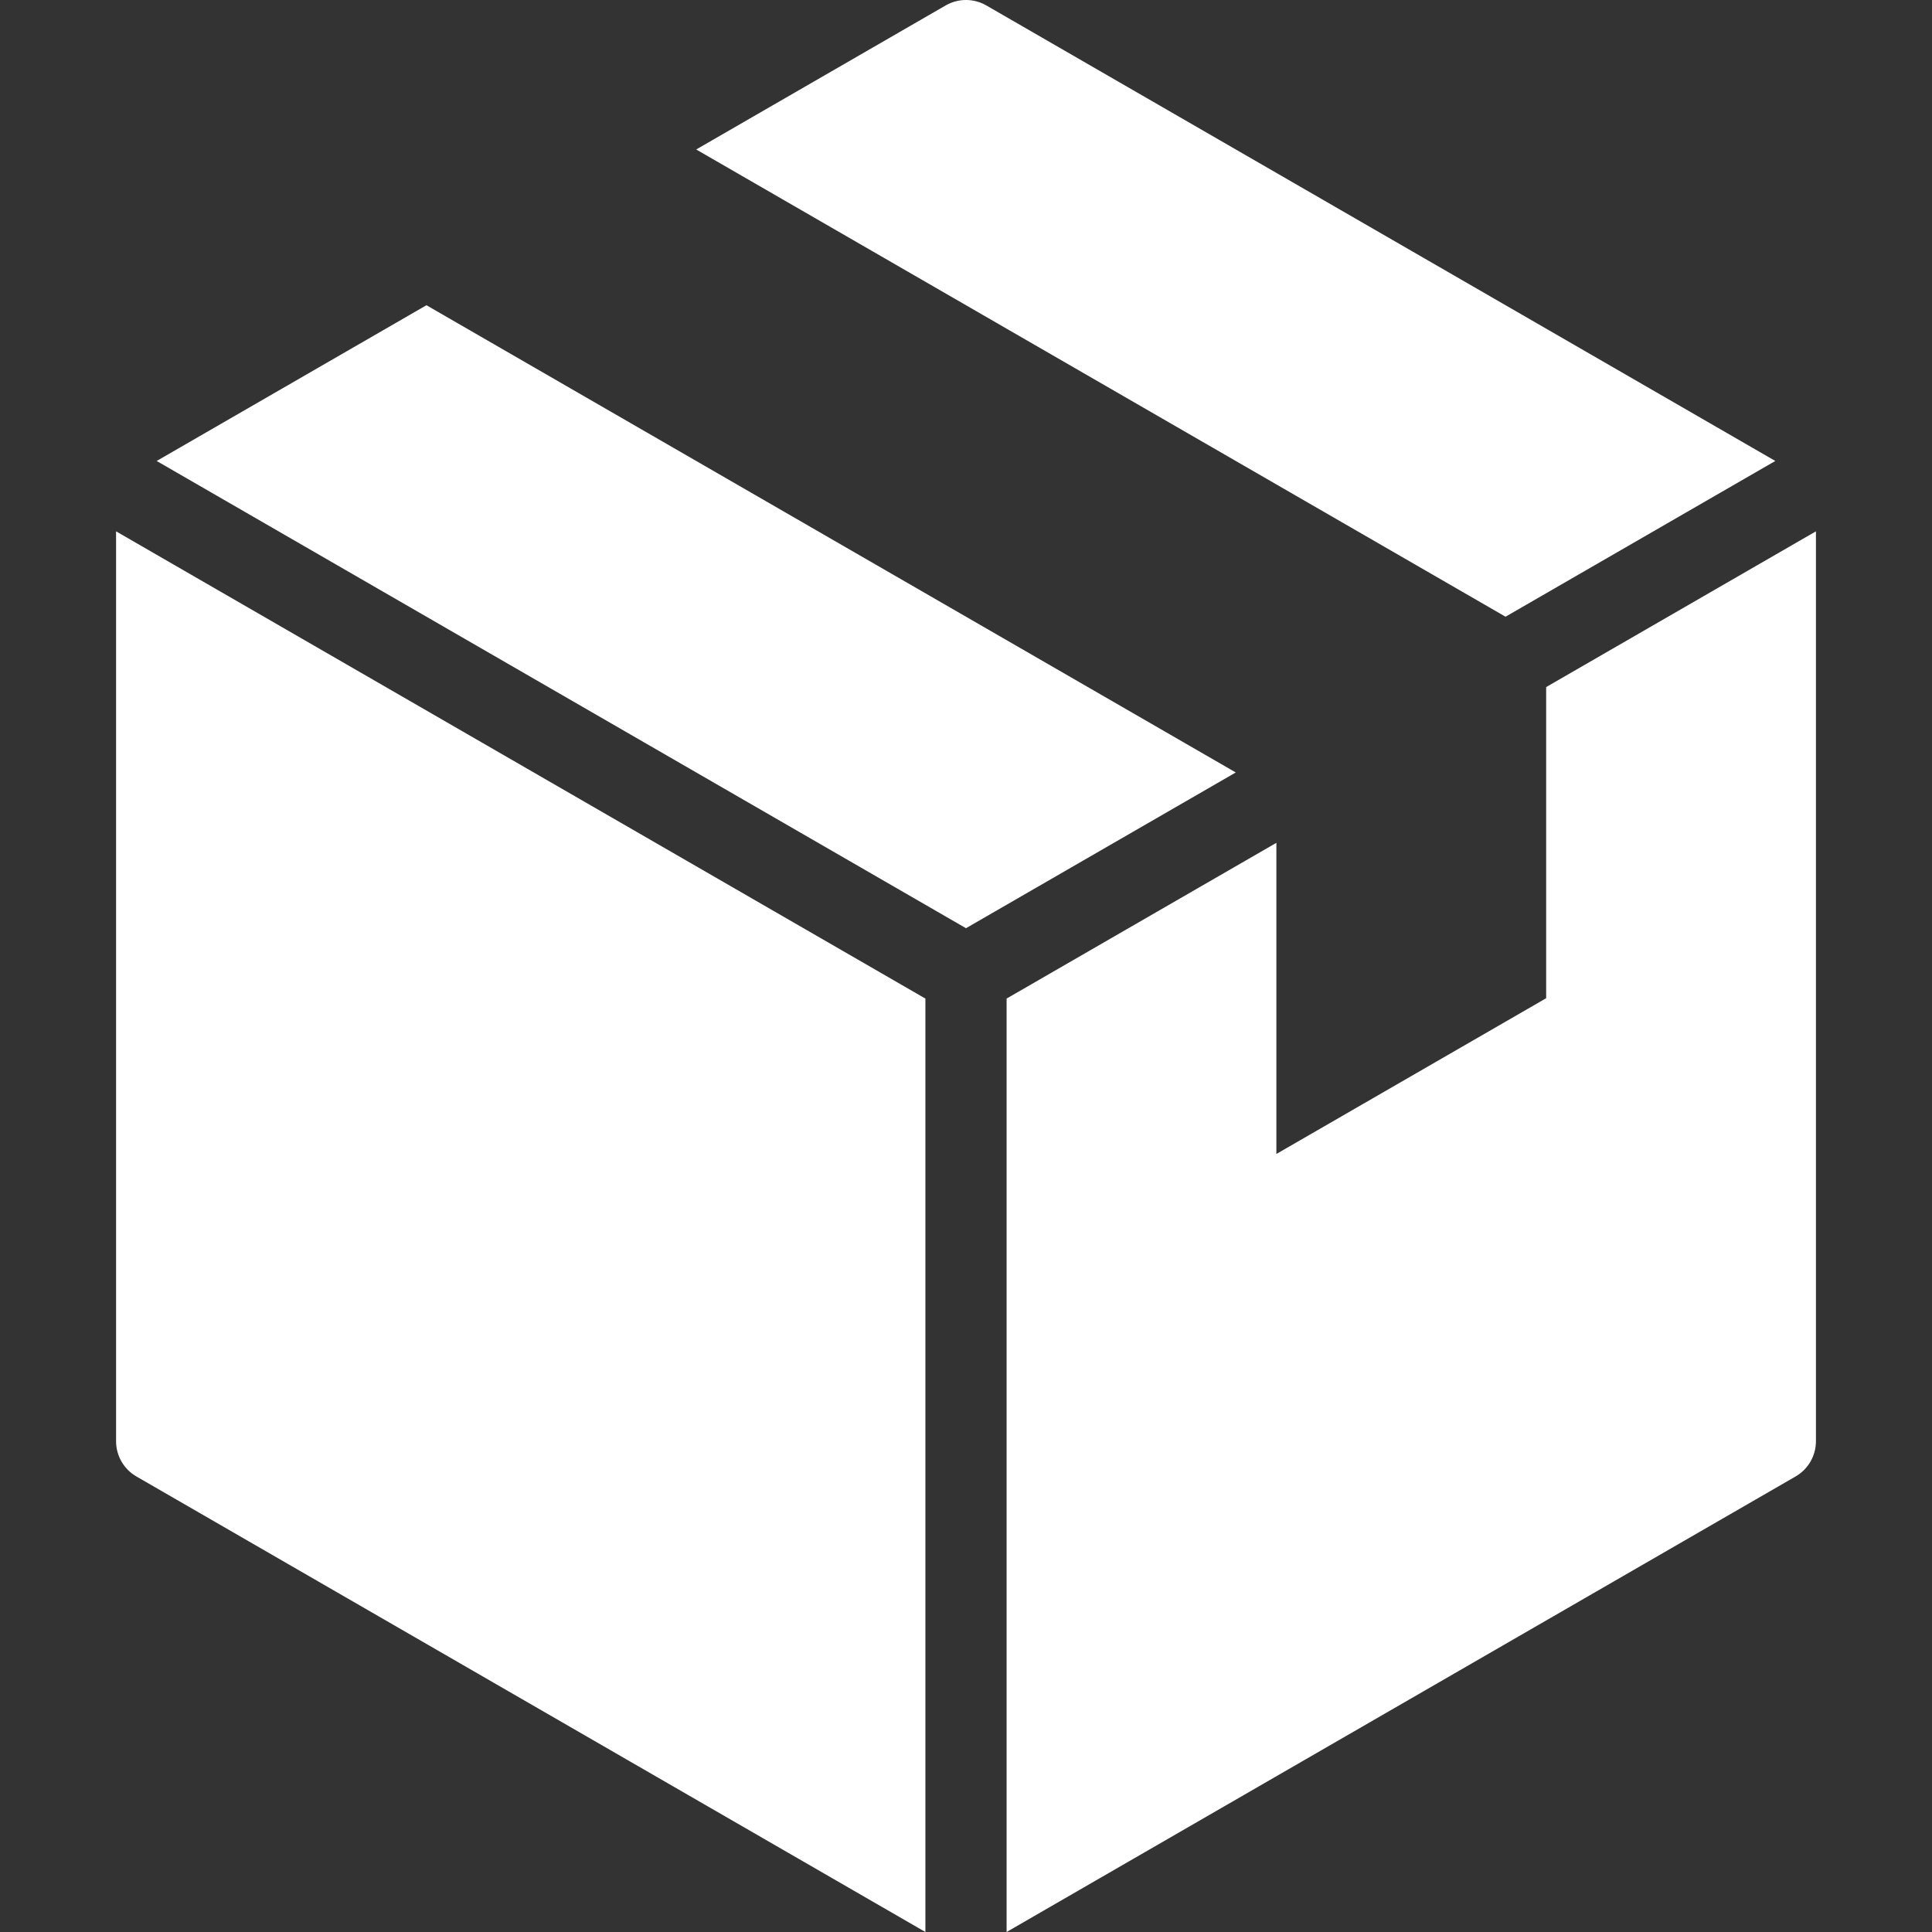
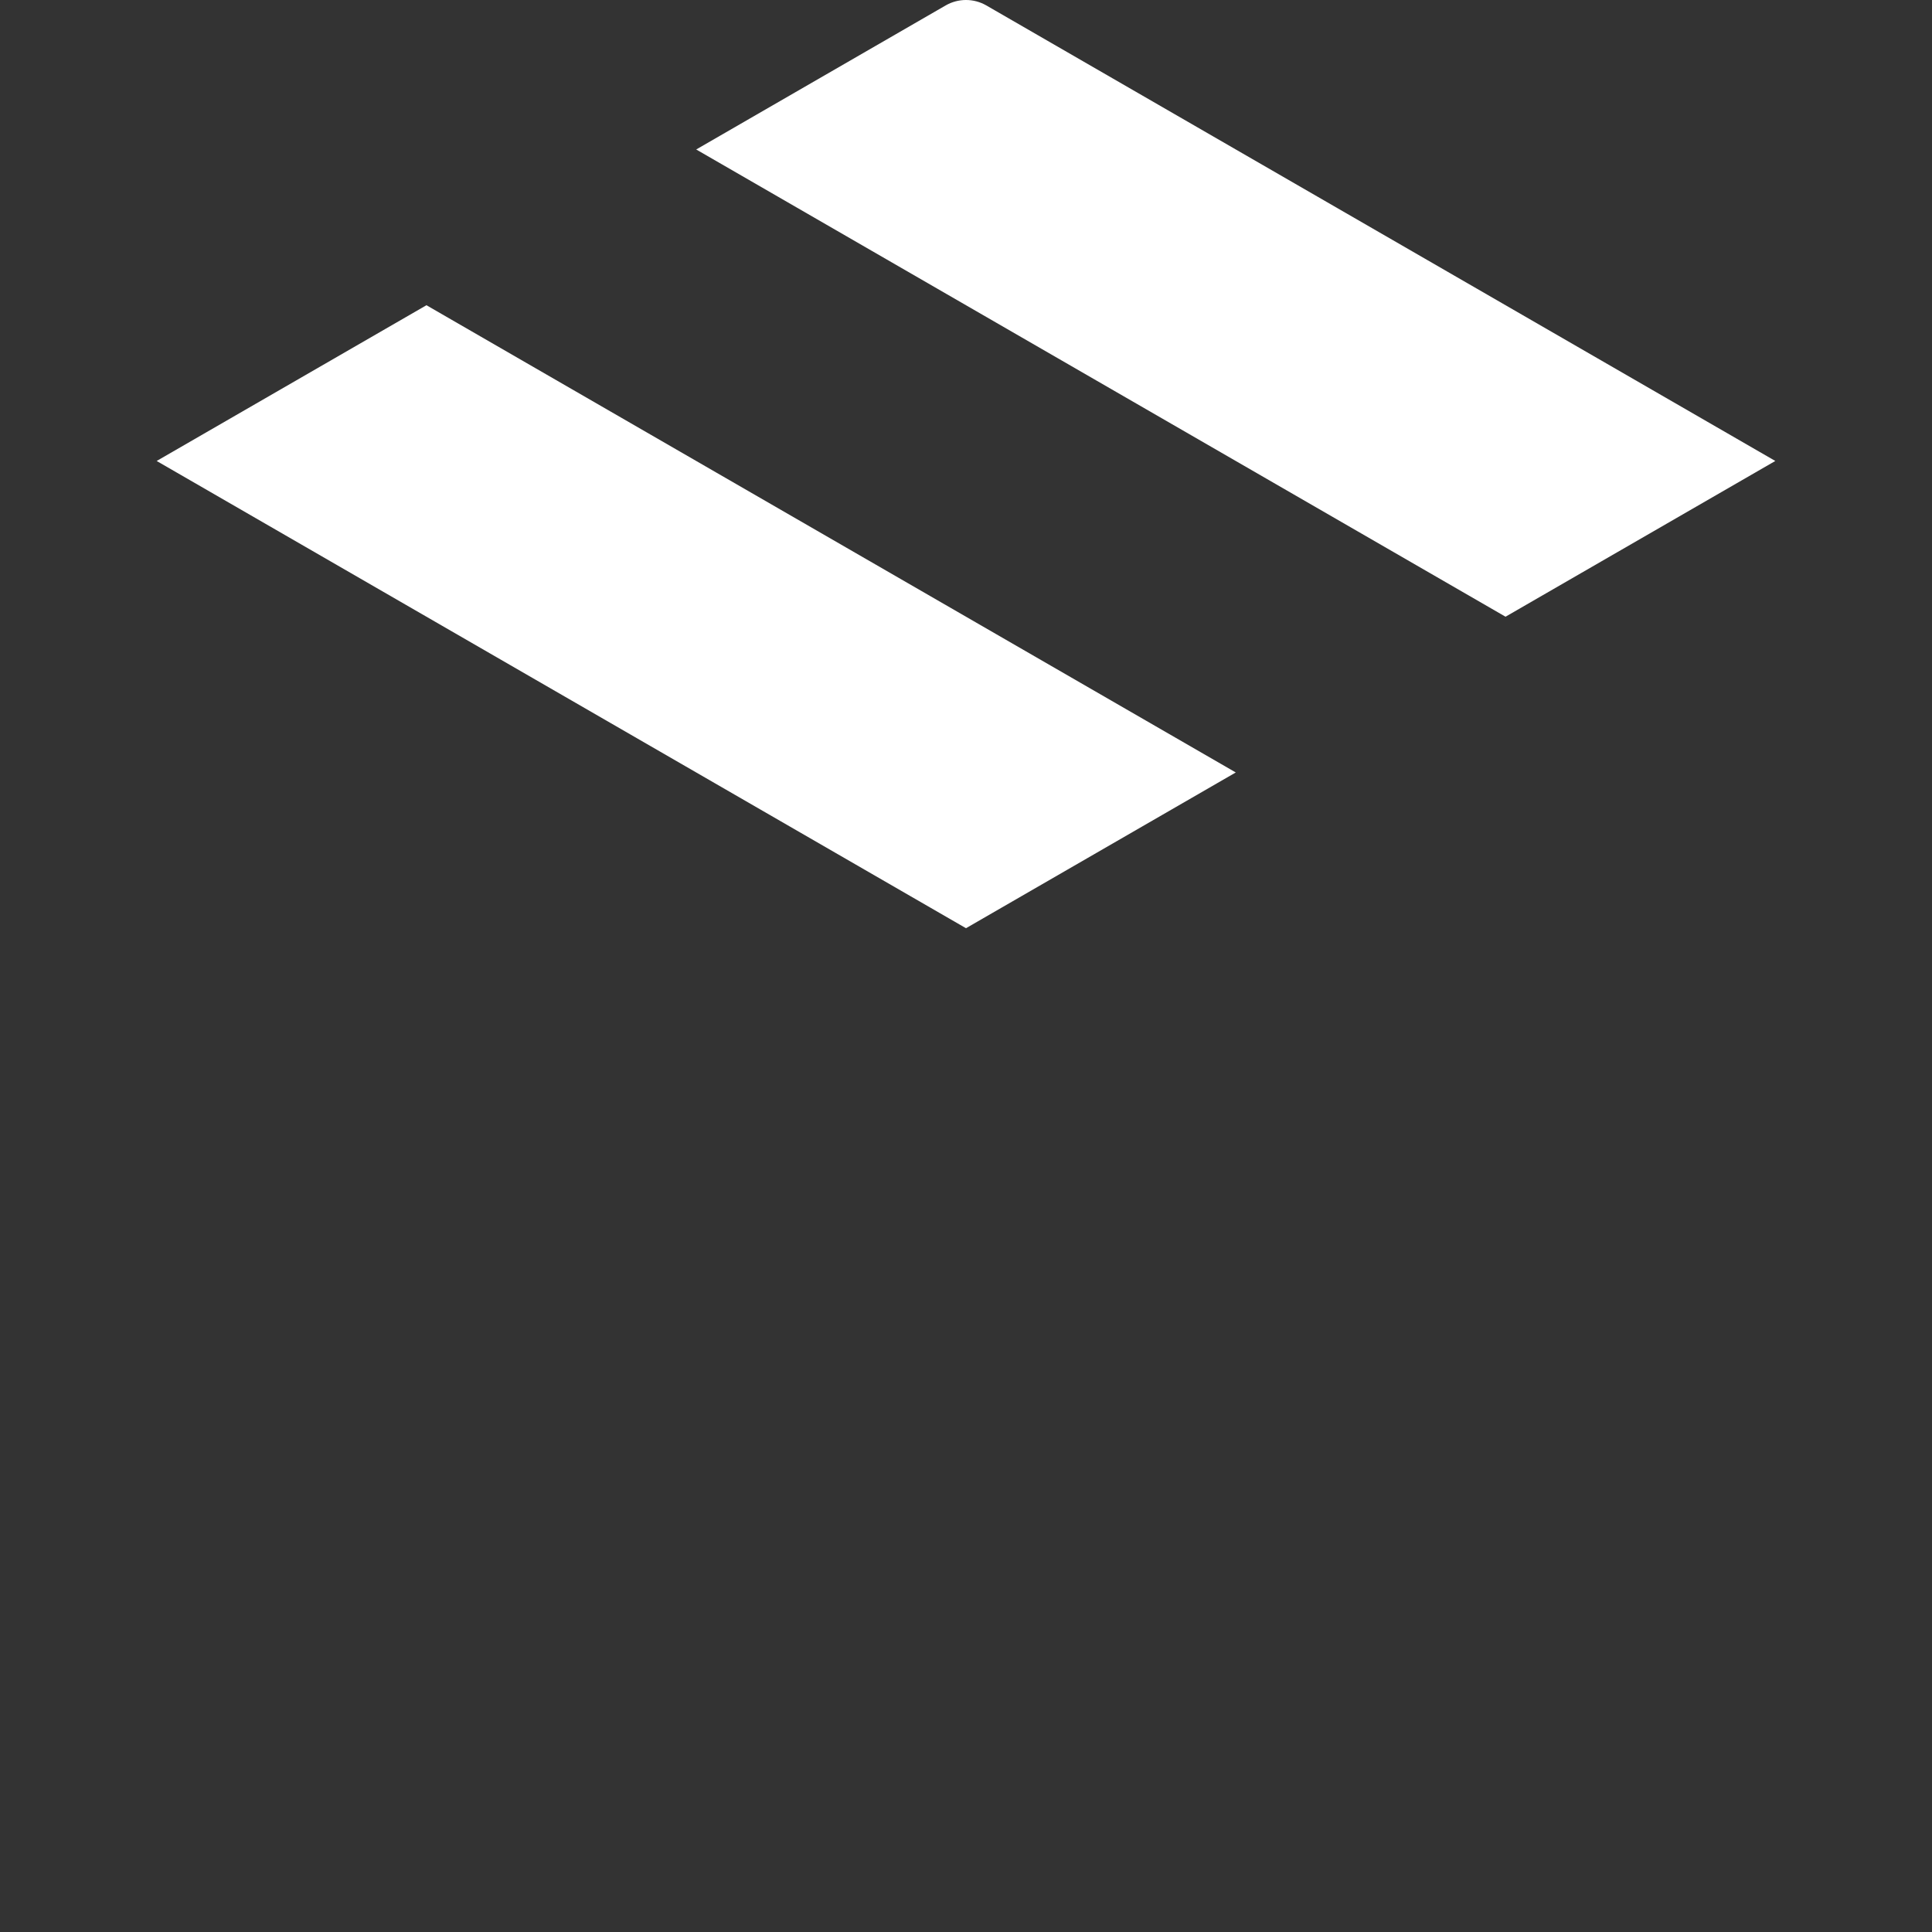
<svg xmlns="http://www.w3.org/2000/svg" id="Icon" viewBox="0 0 1920 1920">
  <rect x="0" y="0" width="1920" height="1920" fill="#333333" stroke="none" />
  <defs>
    <style>.cls-1{fill:#fff;}</style>
  </defs>
-   <path class="cls-1" d="M919.64,992.37L115.35,528.04v904.28c0,14.41,7.69,27.74,20.18,34.96l784.12,452.72V992.37Z" />
  <path class="cls-1" d="M175.88,469.76c-13-7.5-20.18-11.65-20.18-11.65,0,0,175.16-101.13,268.1-154.78,0,0,804.29,464.33,804.29,464.33-83.62,48.28-268.1,154.78-268.1,154.78,0,0-659.52-380.75-784.12-452.69Z" />
  <path class="cls-1" d="M989.13,10.56c-5.84-3.37-8.96-5.17-8.96-5.17-12.48-7.19-27.87-7.19-40.36,0,0,0-164.9,95.21-247.92,143.16l804.29,464.33c91.97-53.1,268.1-154.78,268.1-154.78,0,0-688.37-397.43-775.16-447.55Z" />
-   <path class="cls-1" d="M1018.95,1909.26c-11.99,6.92-18.6,10.74-18.6,10.74V992.37s179.95-103.89,268.1-154.78v309.21l268.1-154.78v-309.21c83.62-48.28,268.1-154.78,268.1-154.78v904.28c0,14.41-7.69,27.74-20.18,34.96,0,0-646.81,373.44-765.52,441.98Z" />
</svg>